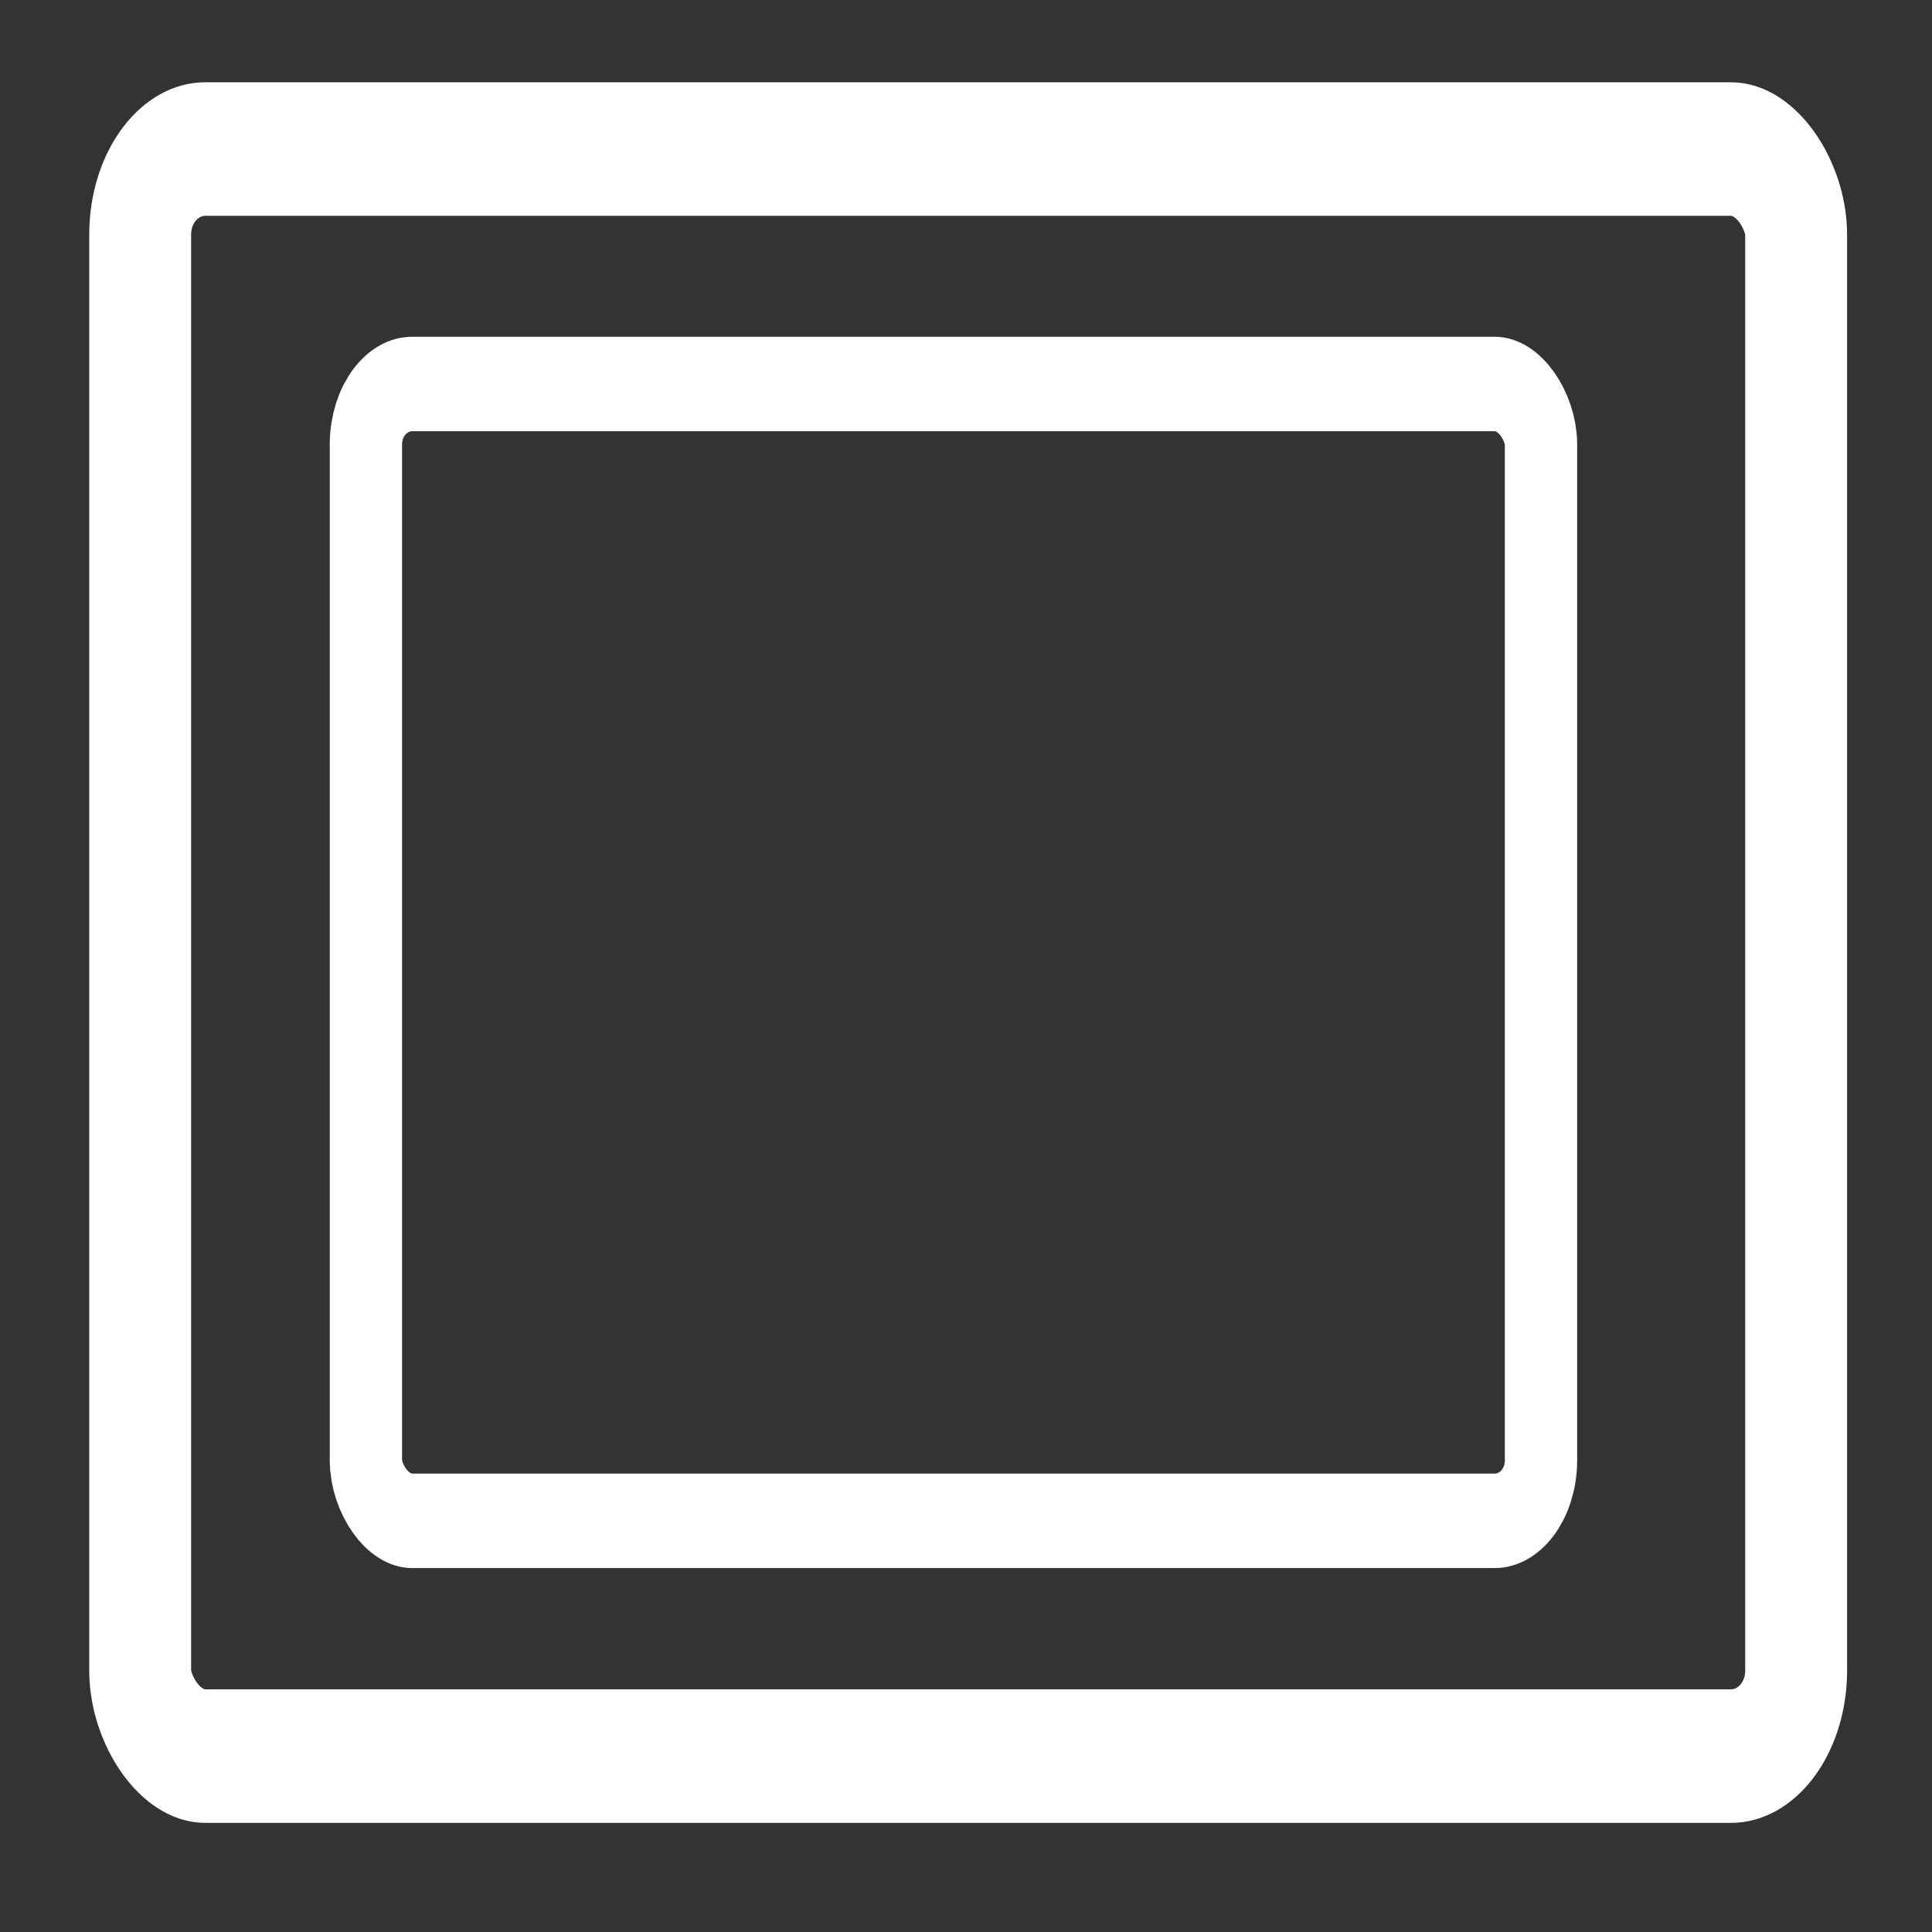
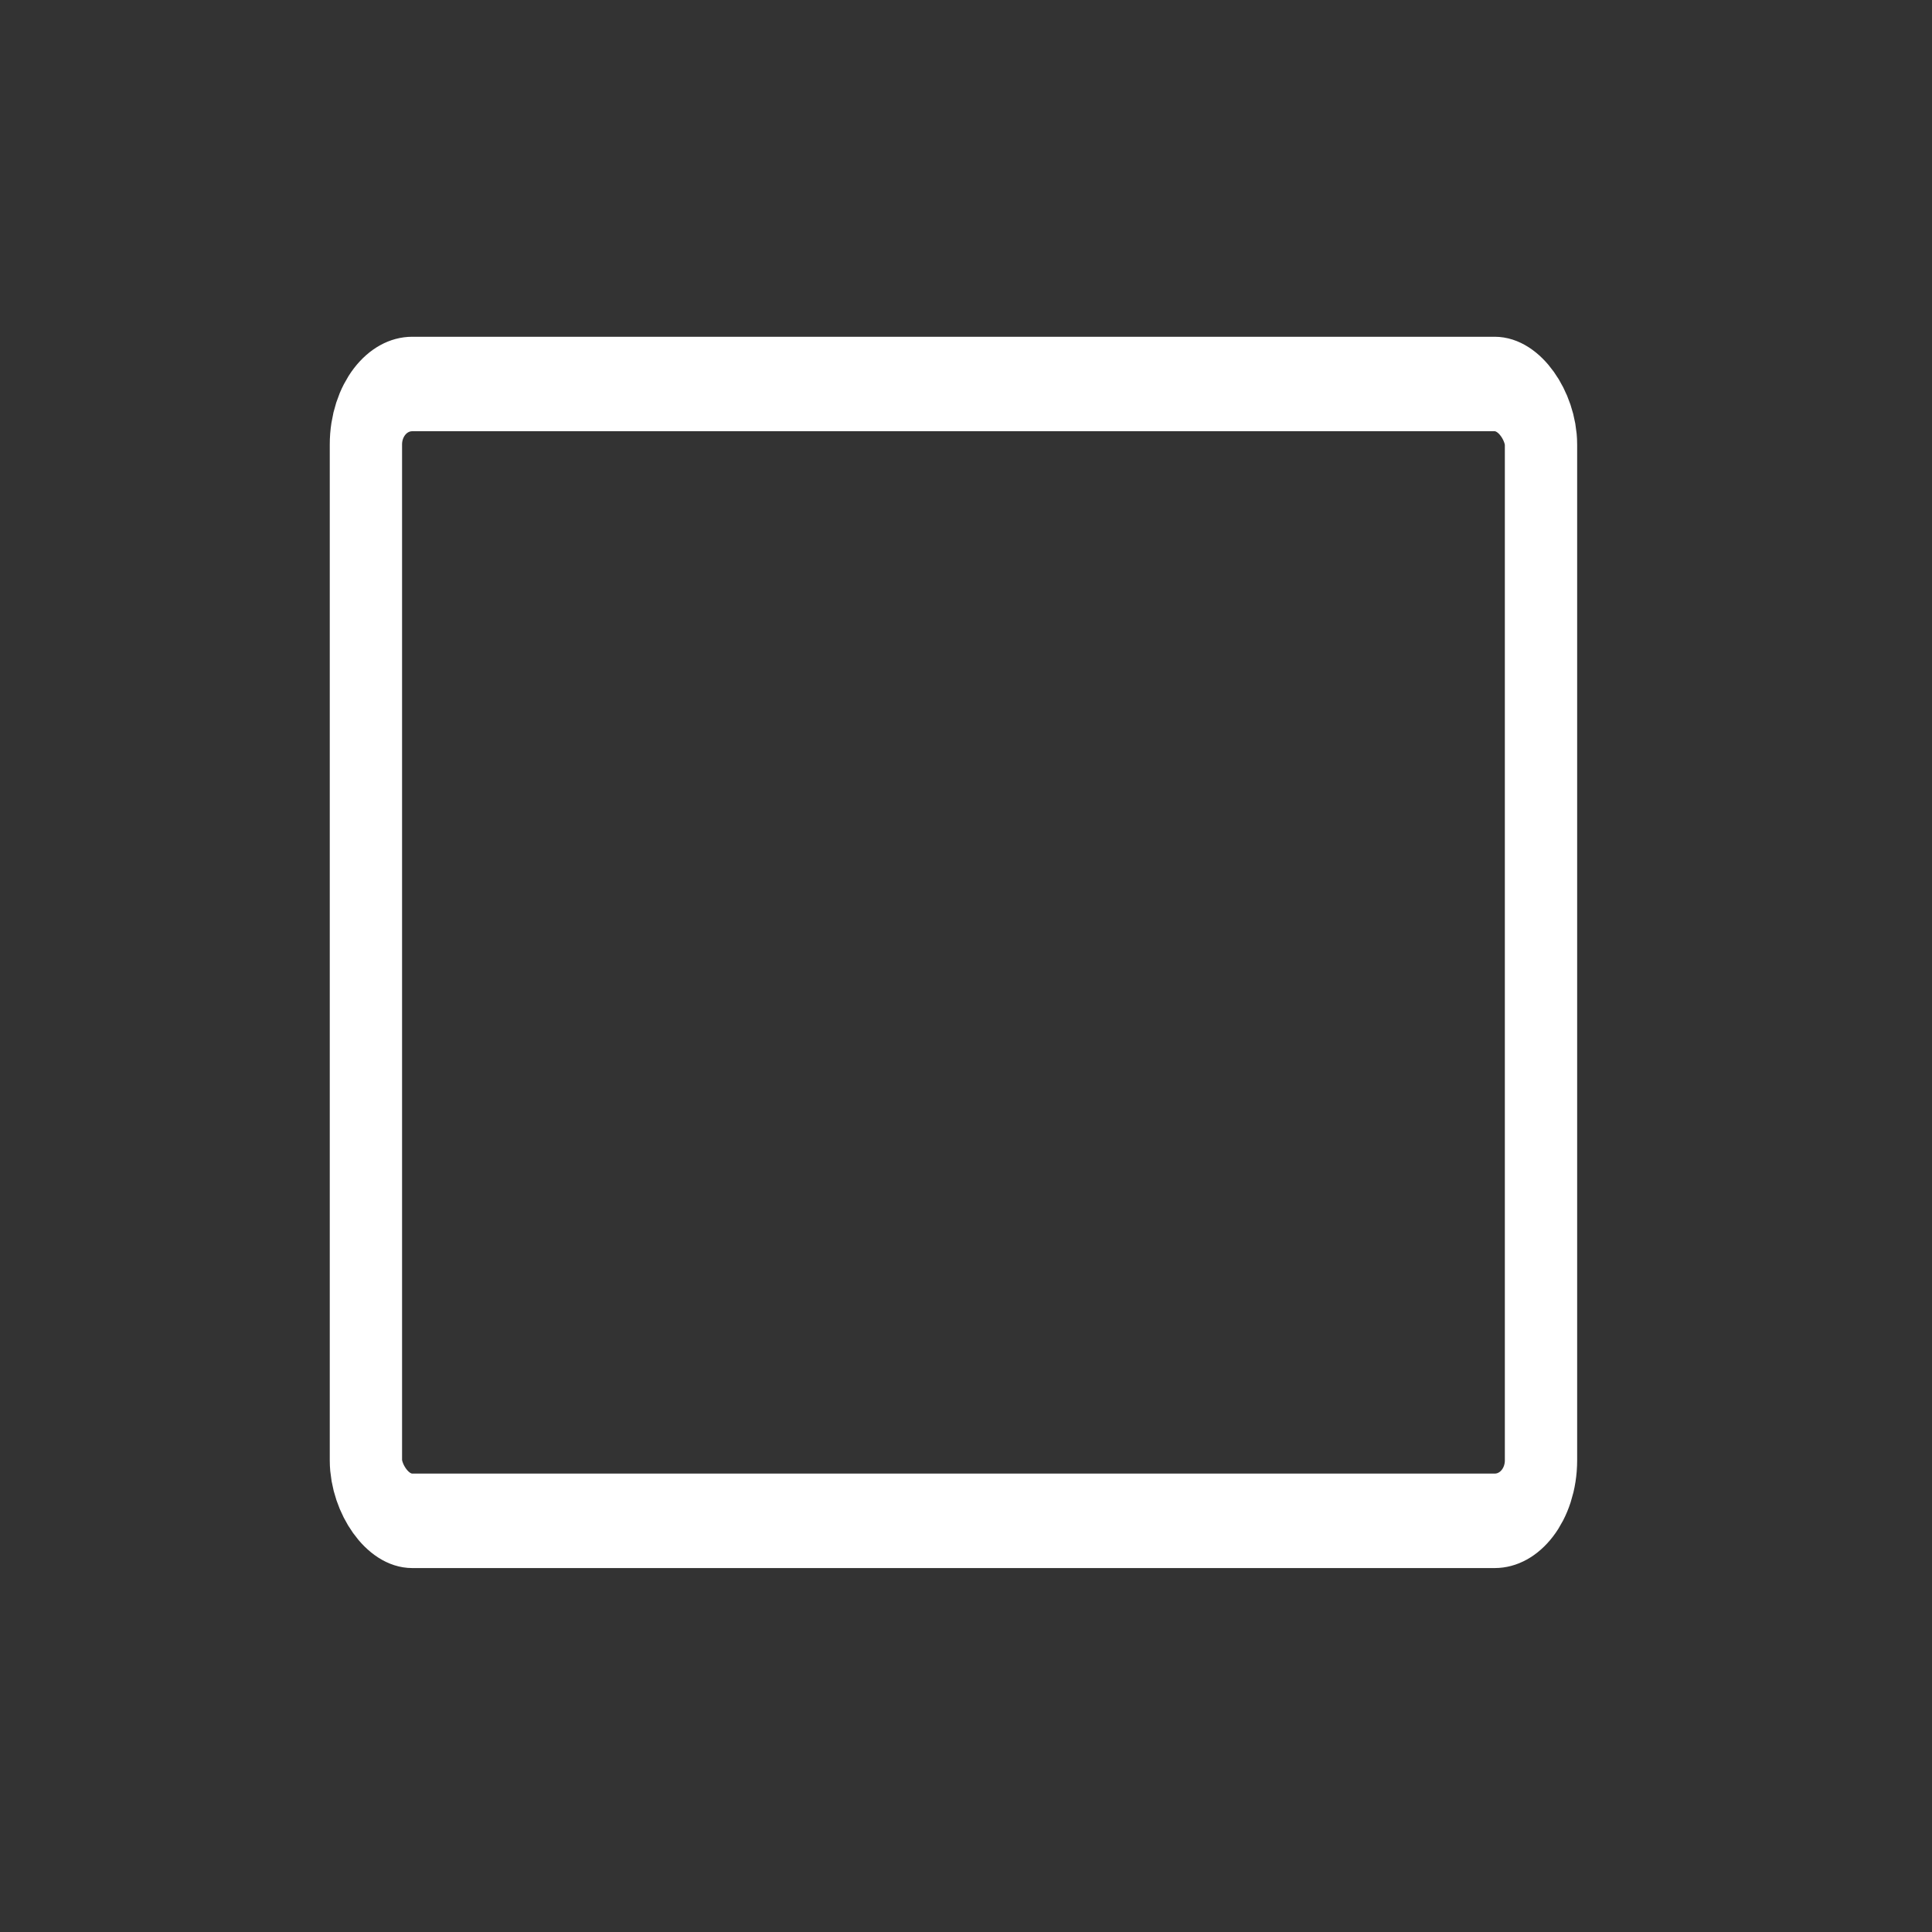
<svg xmlns="http://www.w3.org/2000/svg" width="60" height="60">
  <rect width="100%" height="100%" fill="#333333" stroke="none" />
  <title>grid 4 - solid</title>
  <g>
    <title>Layer 1</title>
-     <rect height="27.712" id="rect863" rx="1.475" transform="matrix(1.374, 0, 0, 1.801, -11.934, -18.963)" width="37.429" x="11.854" y="13.099" stroke-linejoin="round" stroke-width="2.303" stroke="#ffffff" fill-rule="evenodd" fill="none" />
    <rect id="svg_1" height="27.712" rx="1.475" transform="matrix(0.975, 0, 0, 1.274, -4.867, -12.478)" width="37.429" x="16.647" y="19.155" stroke-linejoin="round" stroke-width="2.303" stroke="#ffffff" fill-rule="evenodd" fill="none" />
  </g>
</svg>